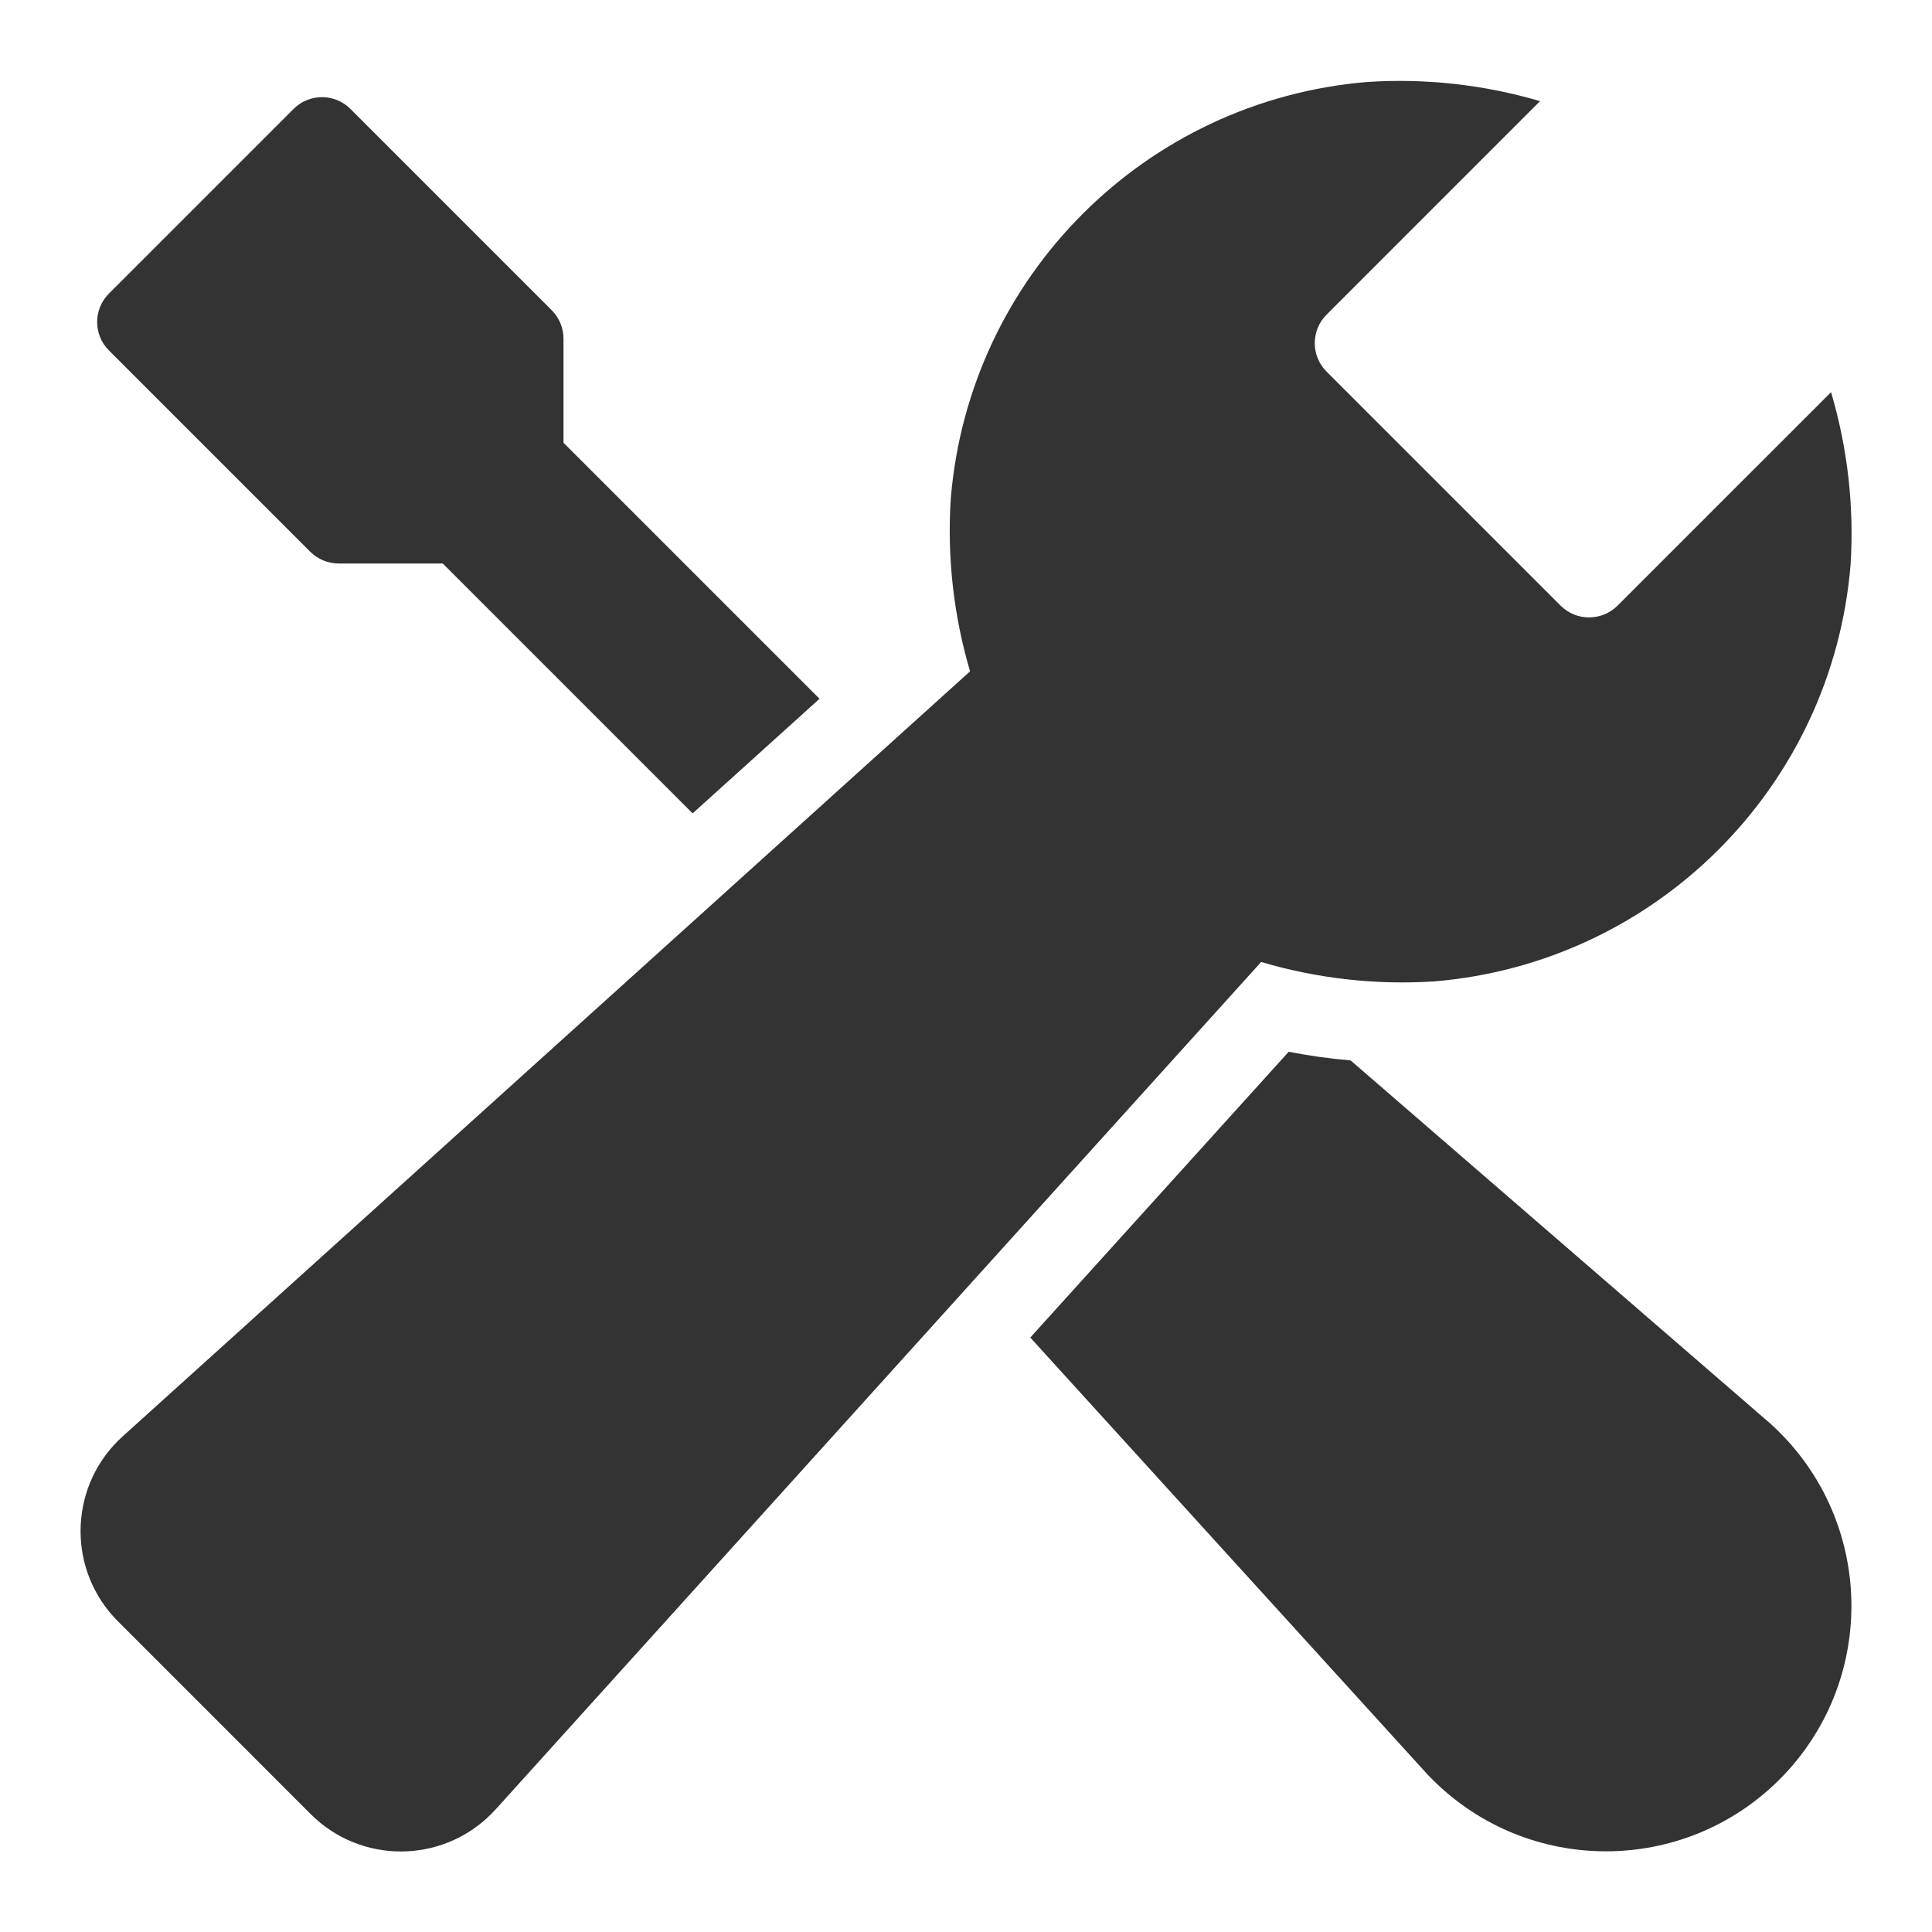
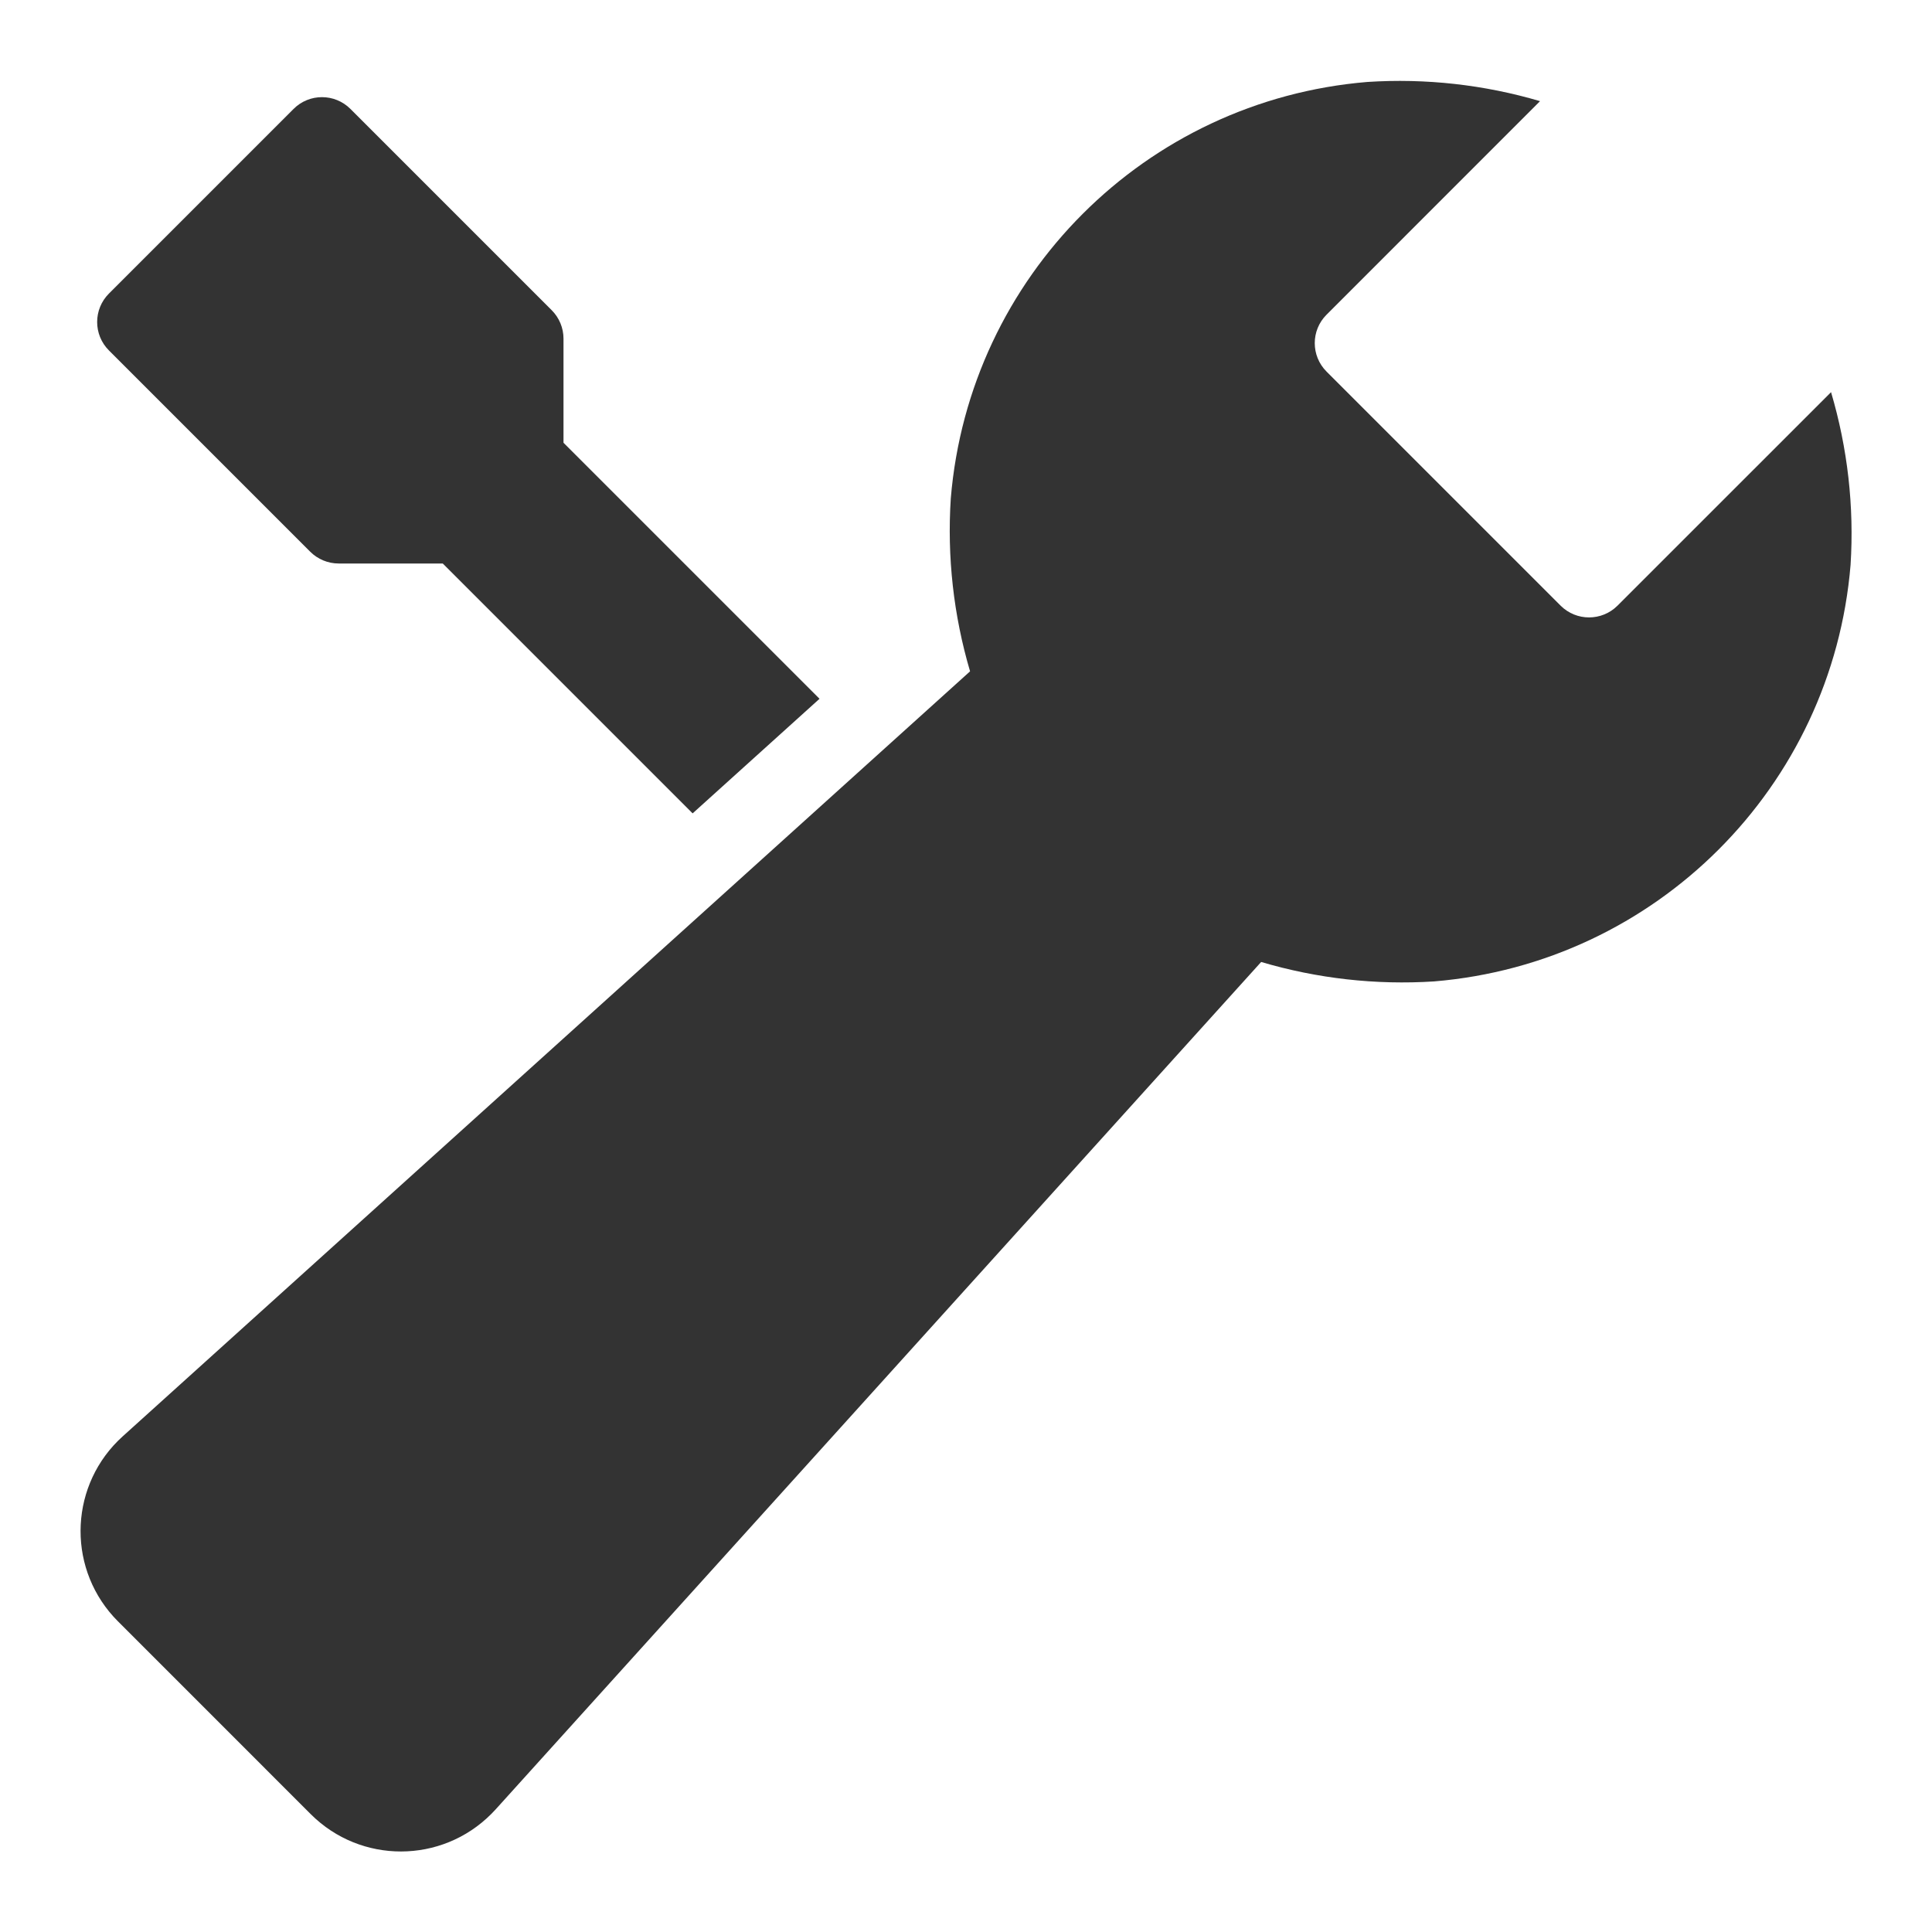
<svg xmlns="http://www.w3.org/2000/svg" height="48" width="48" viewBox="0 0 48 48">
  <title>settings</title>
  <g fill="#333333" class="nc-icon-wrapper">
    <path d="M35.629,24.383c5.515-.457,9.892-4.834,10.348-10.349,.092-1.448-.073-2.9-.485-4.291l-5.305,5.304c-.391,.39-1.024,.39-1.414,0l-5.815-5.815c-.391-.391-.391-1.024,0-1.414l5.304-5.305c-1.391-.41-2.843-.571-4.29-.477-5.516,.456-9.893,4.833-10.35,10.348-.094,1.449,.068,2.903,.479,4.295L3.046,35.688c-1.299,1.174-1.4,3.179-.226,4.478,.036,.04,.072,.078,.11,.115l4.793,4.794c1.24,1.236,3.247,1.232,4.483-.008,.037-.036,.072-.074,.107-.112L31.333,23.9c1.392,.412,2.847,.576,4.296,.483Z" fill="#333333" />
    <path data-color="color-2" d="M8.414,14h2.586l6.208,6.208,3.153-2.847-6.361-6.361v-2.586c0-.265-.105-.519-.293-.707L8.707,2.707c-.391-.391-1.024-.391-1.414,0L2.707,7.293c-.391,.391-.391,1.024,0,1.414l5,5c.187,.187,.442,.293,.707,.293Z" />
-     <path data-color="color-2" d="M43.989,35.373l-10.433-9.027c-.516-.044-1.03-.116-1.539-.215l-6.42,7.1,9.776,10.753c.067,.077,.138,.152,.213,.225,2.382,2.382,6.244,2.382,8.627,0h0c.073-.073,.144-.148,.213-.224,2.256-2.499,2.06-6.354-.437-8.612Z" />
  </g>
</svg>